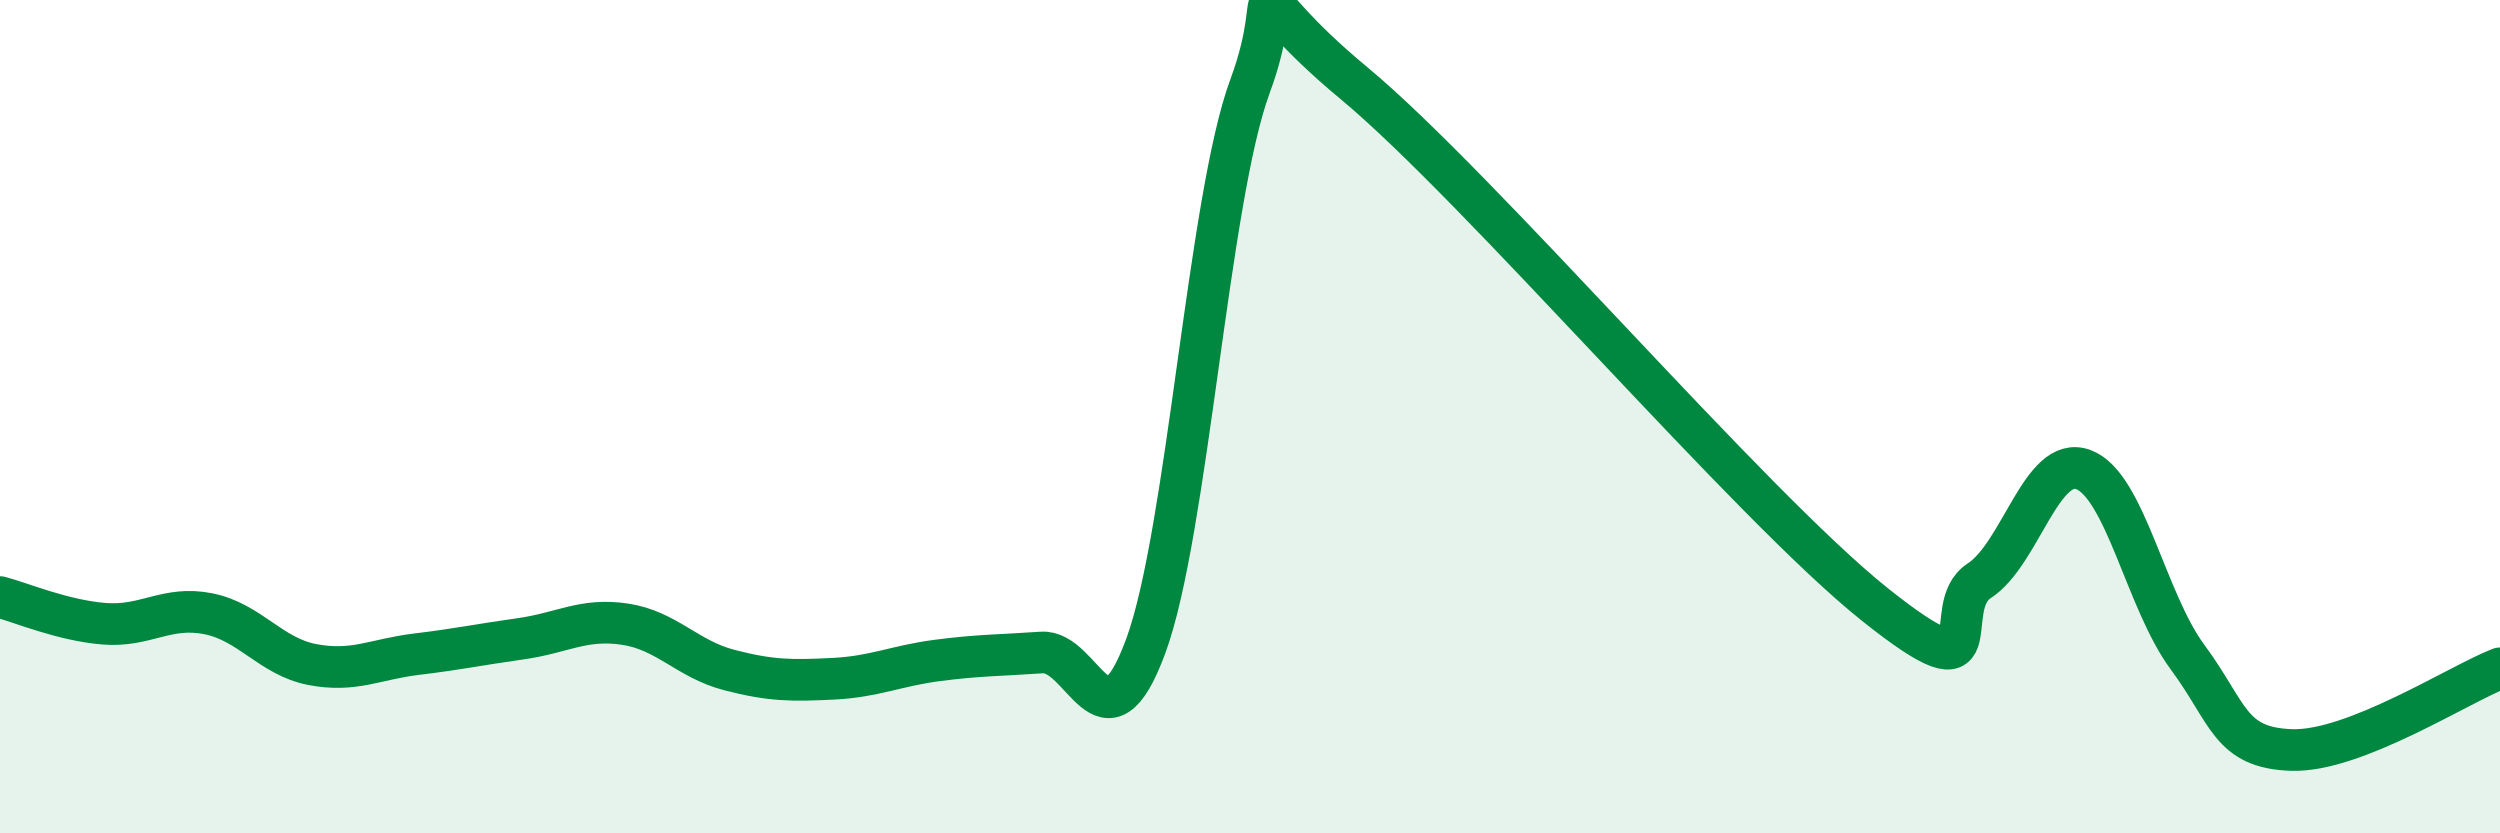
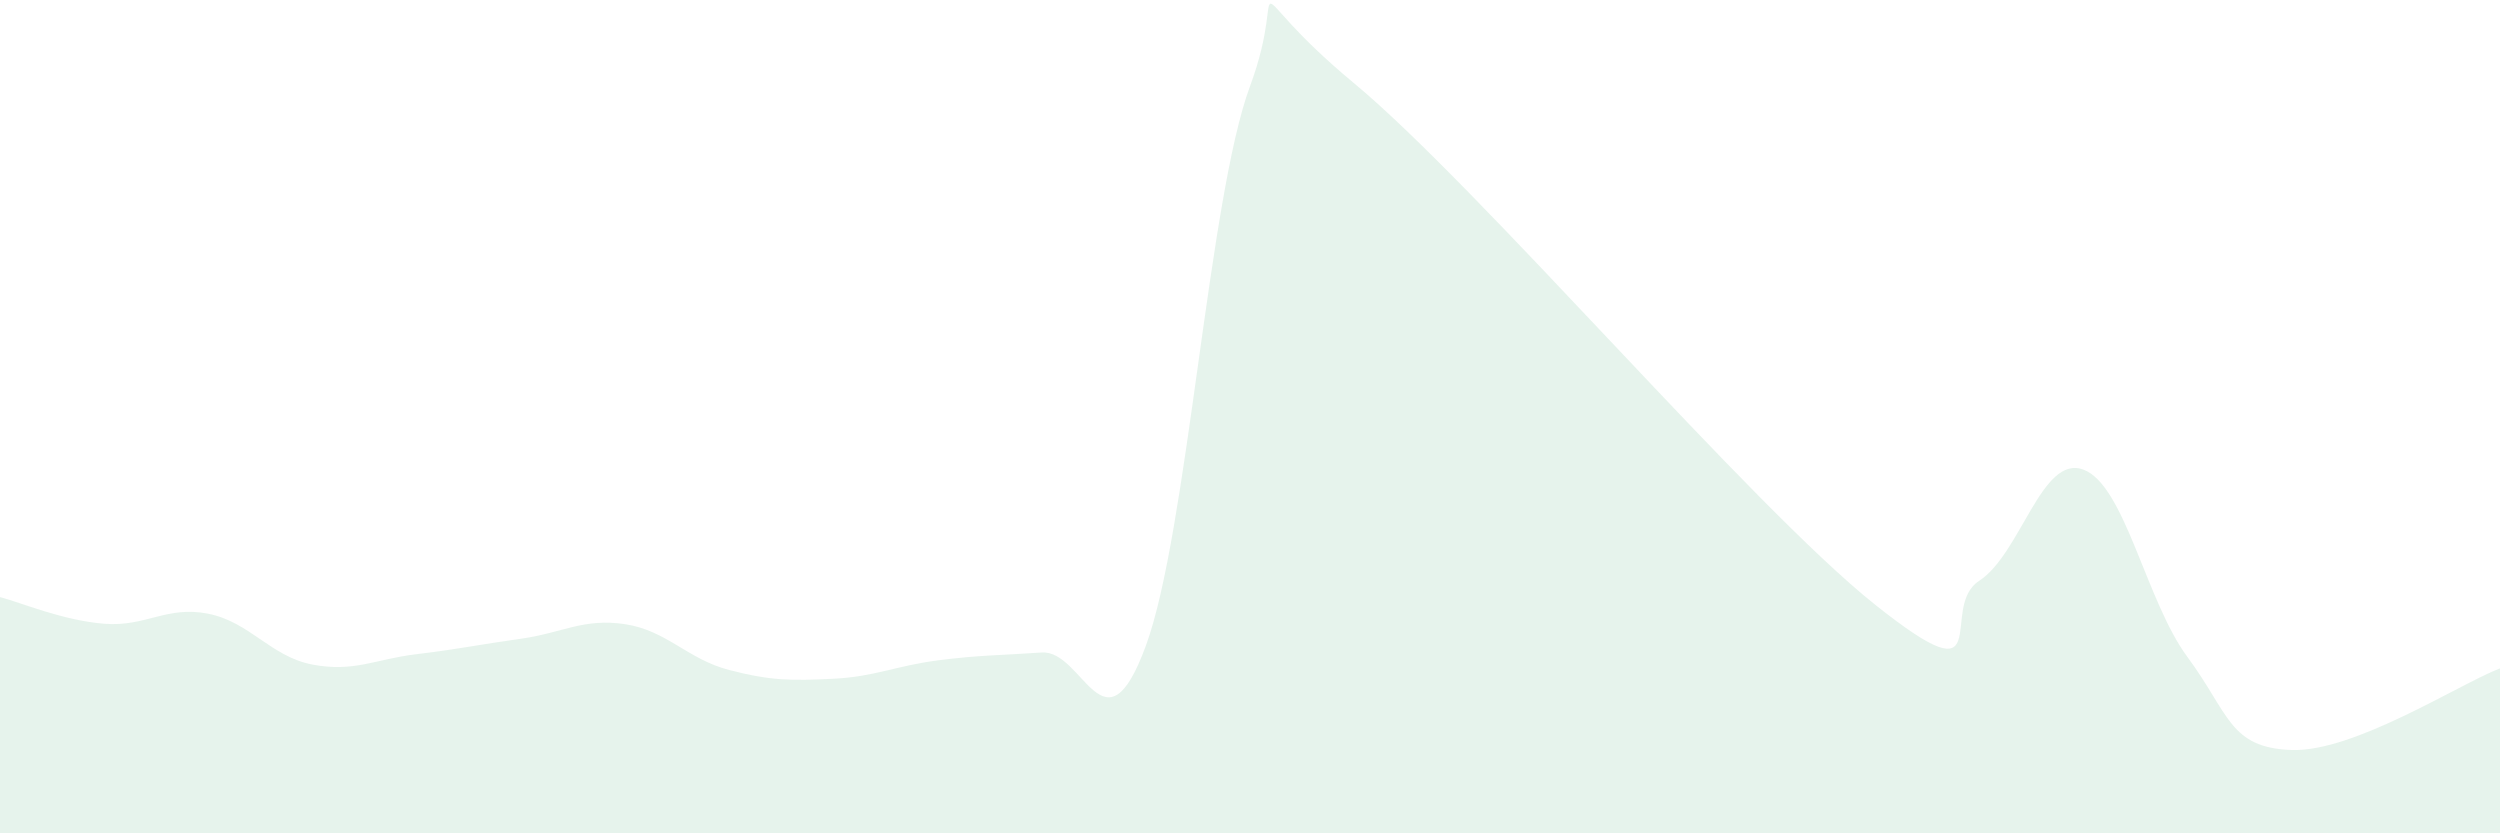
<svg xmlns="http://www.w3.org/2000/svg" width="60" height="20" viewBox="0 0 60 20">
  <path d="M 0,14.33 C 0.5,14.46 1.5,14.89 2.5,14.97 C 3.5,15.05 4,14.53 5,14.73 C 6,14.93 6.5,15.76 7.5,15.95 C 8.5,16.14 9,15.82 10,15.7 C 11,15.58 11.5,15.47 12.5,15.33 C 13.5,15.19 14,14.83 15,14.98 C 16,15.13 16.5,15.82 17.5,16.08 C 18.5,16.34 19,16.34 20,16.29 C 21,16.24 21.5,15.98 22.5,15.85 C 23.5,15.72 24,15.73 25,15.66 C 26,15.59 26.5,18.22 27.5,15.5 C 28.5,12.78 29,4.77 30,2.07 C 31,-0.63 29.5,-0.49 32.5,2 C 35.5,4.49 42,12.12 45,14.51 C 48,16.9 46.5,14.59 47.5,13.94 C 48.5,13.29 49,10.9 50,11.27 C 51,11.64 51.5,14.42 52.5,15.77 C 53.5,17.12 53.5,17.95 55,18 C 56.5,18.05 59,16.43 60,16.04L60 20L0 20Z" fill="#008740" opacity="0.1" stroke-linecap="round" stroke-linejoin="round" />
-   <path d="M 0,14.33 C 0.5,14.46 1.5,14.89 2.5,14.97 C 3.5,15.05 4,14.53 5,14.73 C 6,14.93 6.5,15.76 7.5,15.95 C 8.5,16.14 9,15.82 10,15.7 C 11,15.58 11.5,15.47 12.5,15.33 C 13.5,15.19 14,14.83 15,14.98 C 16,15.13 16.5,15.82 17.5,16.08 C 18.5,16.34 19,16.34 20,16.29 C 21,16.24 21.5,15.98 22.5,15.85 C 23.5,15.72 24,15.73 25,15.66 C 26,15.59 26.5,18.22 27.5,15.5 C 28.5,12.78 29,4.77 30,2.07 C 31,-0.63 29.5,-0.49 32.5,2 C 35.5,4.49 42,12.12 45,14.51 C 48,16.9 46.5,14.59 47.5,13.94 C 48.5,13.29 49,10.9 50,11.27 C 51,11.64 51.5,14.42 52.5,15.77 C 53.5,17.12 53.5,17.95 55,18 C 56.5,18.05 59,16.43 60,16.04" stroke="#008740" stroke-width="1" fill="none" stroke-linecap="round" stroke-linejoin="round" />
</svg>